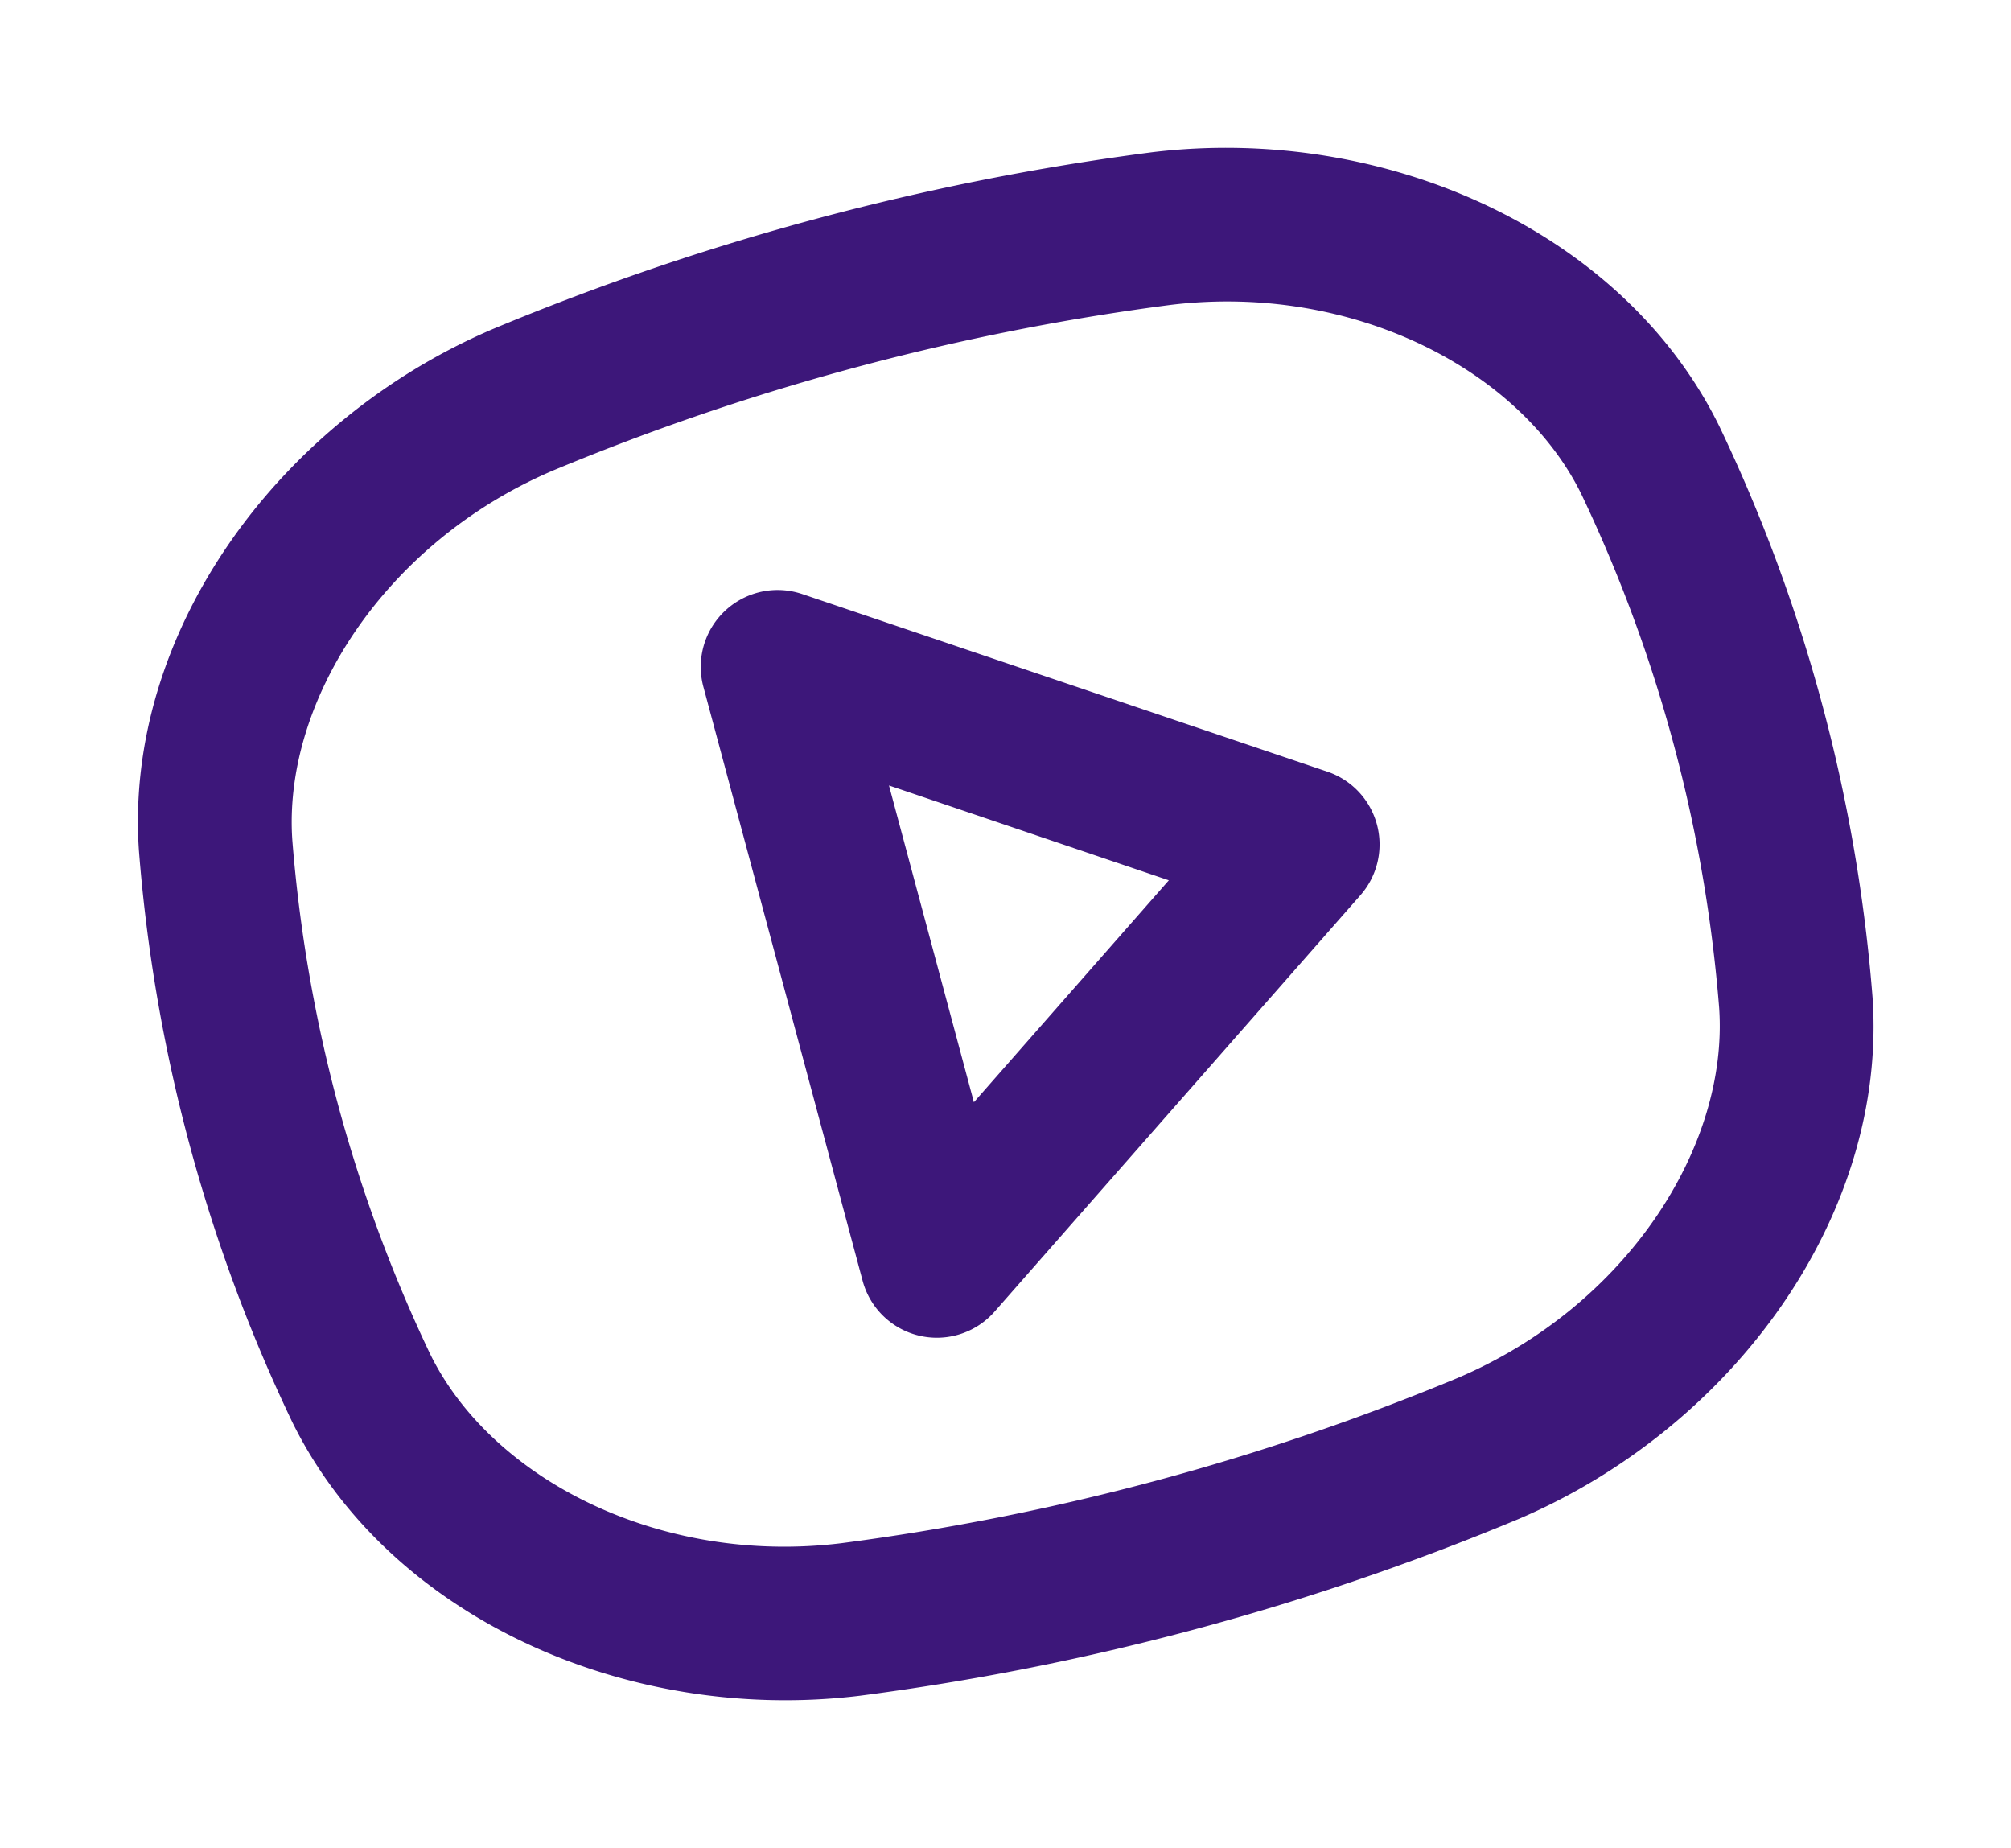
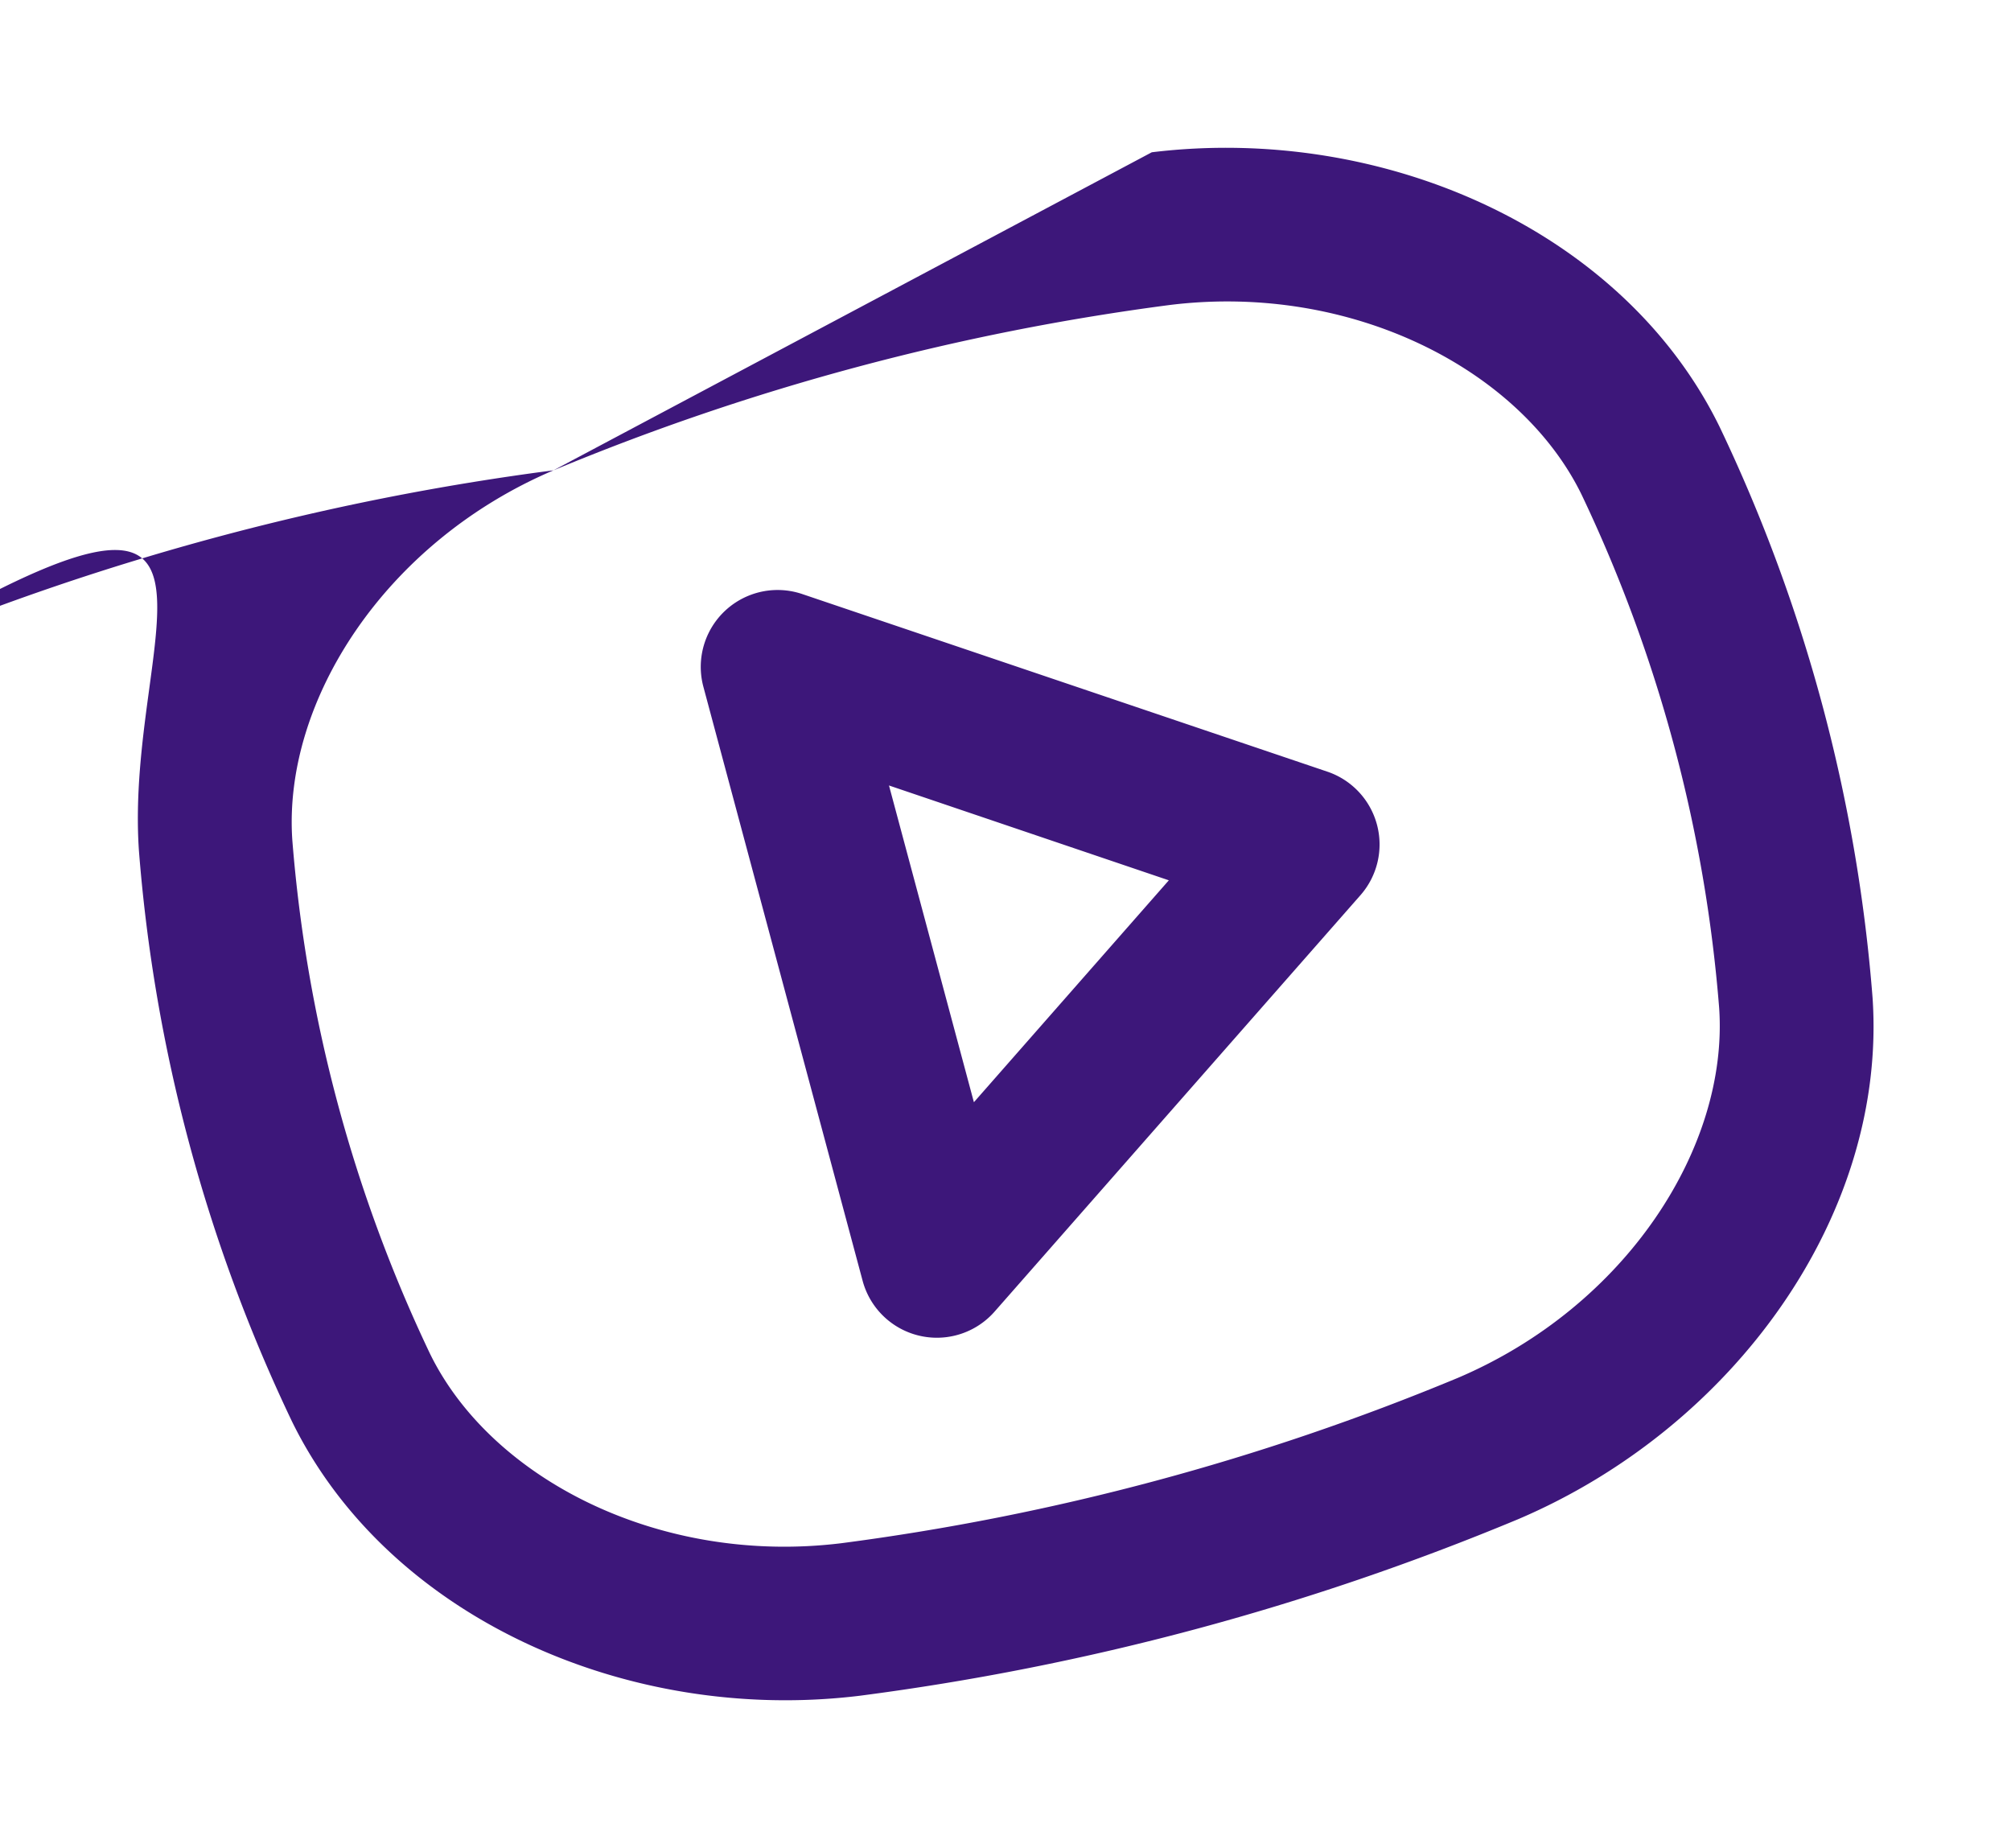
<svg xmlns="http://www.w3.org/2000/svg" width="36.191" height="33.257" viewBox="0 0 36.191 33.257">
-   <path id="youtube" d="M10.467,5.647a43.547,43.547,0,0,1,11.493,0c3.256.461,5.78,2.747,6.262,5.209a26.323,26.323,0,0,1,0,9.567c-.483,2.462-3.006,4.747-6.262,5.209a43.552,43.552,0,0,1-11.493,0c-3.256-.461-5.78-2.747-6.262-5.209a26.32,26.32,0,0,1,0-9.567C4.687,8.394,7.21,6.108,10.467,5.647ZM22.348,2.908a46.3,46.3,0,0,0-12.269,0C5.91,3.5,2.245,6.473,1.49,10.323a29.076,29.076,0,0,0,0,10.631c.755,3.85,4.419,6.824,8.589,7.415a46.3,46.3,0,0,0,12.269,0c4.169-.591,7.834-3.565,8.589-7.415a29.082,29.082,0,0,0,0-10.631C30.182,6.473,26.517,3.5,22.348,2.908ZM14.214,8.956a1.383,1.383,0,0,0-2.15,1.151V21.171a1.383,1.383,0,0,0,2.15,1.151l8.3-5.532a1.383,1.383,0,0,0,0-2.3Zm5.038,6.683L14.83,18.587v-5.9Z" transform="matrix(0.966, -0.259, 0.259, 0.966, -1.613, 5.719)" fill="#3d177a" fill-rule="evenodd" />
+   <path id="youtube" d="M10.467,5.647a43.547,43.547,0,0,1,11.493,0c3.256.461,5.78,2.747,6.262,5.209a26.323,26.323,0,0,1,0,9.567c-.483,2.462-3.006,4.747-6.262,5.209a43.552,43.552,0,0,1-11.493,0c-3.256-.461-5.78-2.747-6.262-5.209a26.32,26.32,0,0,1,0-9.567C4.687,8.394,7.21,6.108,10.467,5.647Za46.3,46.3,0,0,0-12.269,0C5.91,3.5,2.245,6.473,1.49,10.323a29.076,29.076,0,0,0,0,10.631c.755,3.85,4.419,6.824,8.589,7.415a46.3,46.3,0,0,0,12.269,0c4.169-.591,7.834-3.565,8.589-7.415a29.082,29.082,0,0,0,0-10.631C30.182,6.473,26.517,3.5,22.348,2.908ZM14.214,8.956a1.383,1.383,0,0,0-2.15,1.151V21.171a1.383,1.383,0,0,0,2.15,1.151l8.3-5.532a1.383,1.383,0,0,0,0-2.3Zm5.038,6.683L14.83,18.587v-5.9Z" transform="matrix(0.966, -0.259, 0.259, 0.966, -1.613, 5.719)" fill="#3d177a" fill-rule="evenodd" />
</svg>